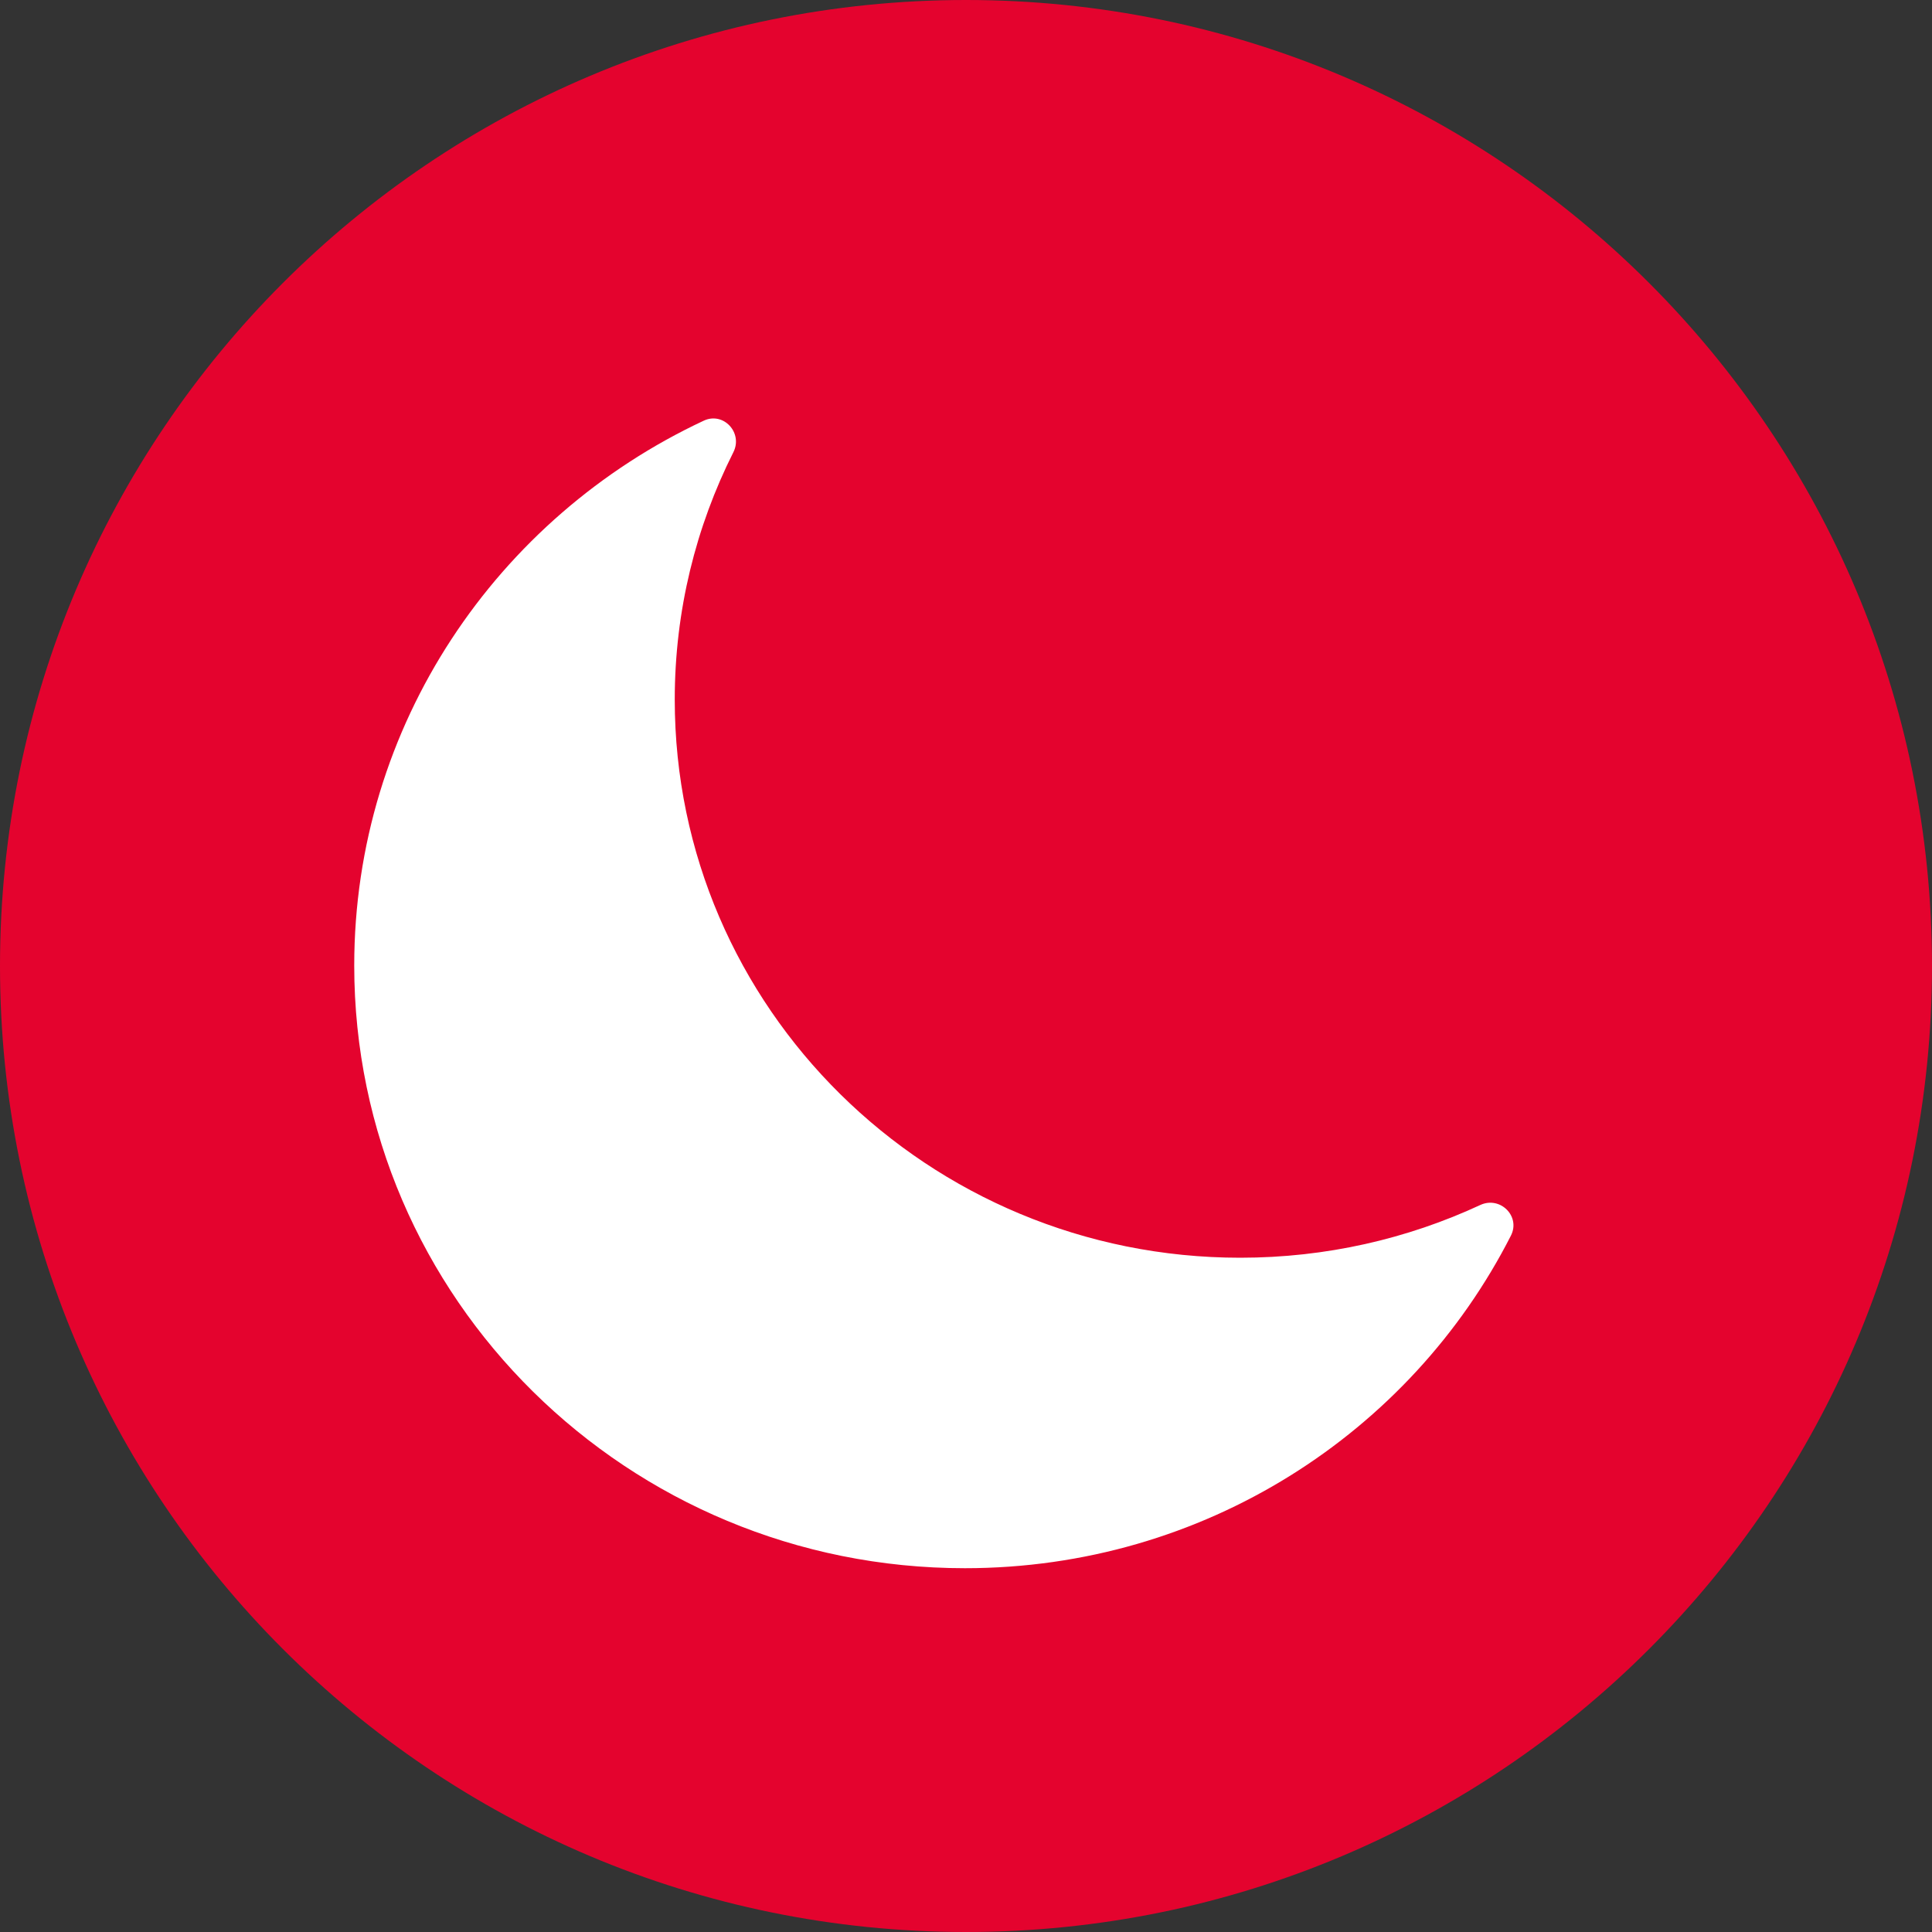
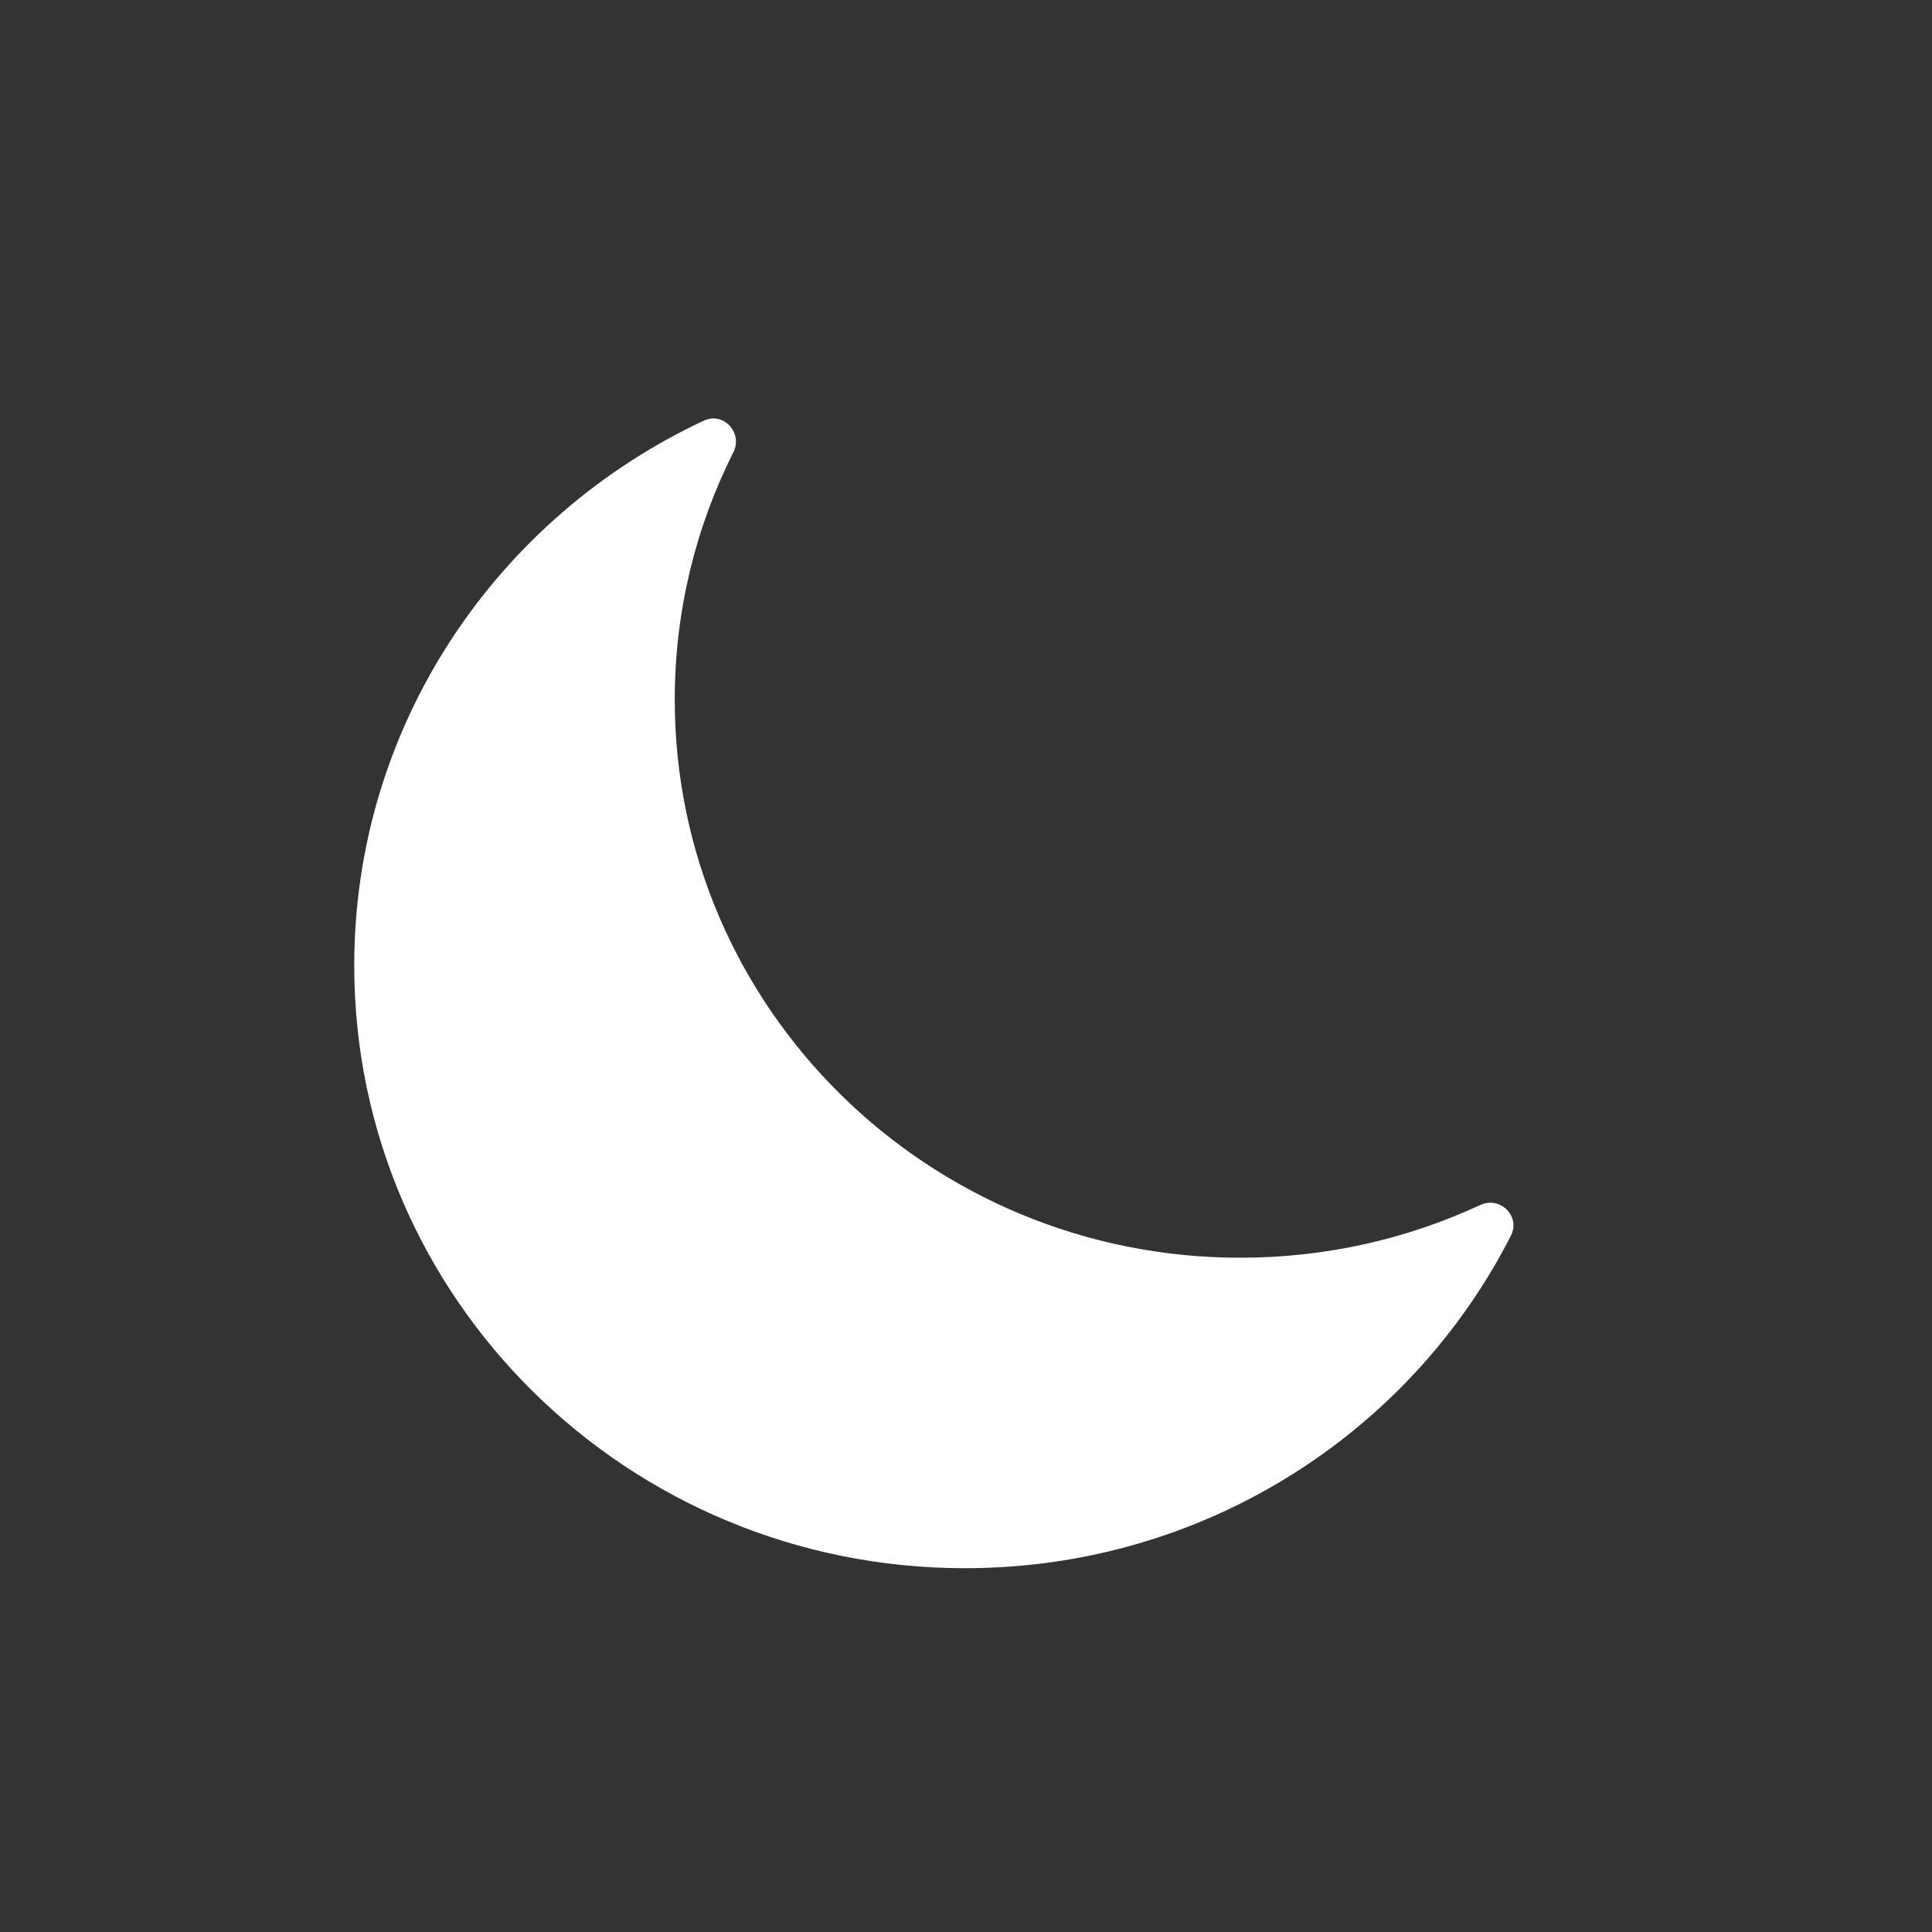
<svg xmlns="http://www.w3.org/2000/svg" id="the-menu-icon-night-mode" viewBox="0 0 200 200">
  <rect x="0" y="0" width="200" height="200" fill="#333333" stroke="none" />
  <defs>
    <style>
      .cls-1 {
        fill: #fff;
      }

      .cls-2 {
        fill: #e4032e;
        fill-rule: evenodd;
      }
    </style>
  </defs>
-   <path class="cls-2" d="M100,0c55.23,0,100,44.77,100,100s-44.77,100-100,100S0,155.23,0,100,44.77,0,100,0Z" />
  <path class="cls-1" d="M128.39,130.2c-32.33,0-58.54-25.87-58.54-57.78,0-9.2,2.19-17.89,6.07-25.61,1.01-2.01-1.03-4.22-3.07-3.26-21.38,10-36.18,31.49-36.18,56.4,0,34.46,28.3,62.39,63.22,62.39,24.73,0,46.13-14.01,56.52-34.43,1.02-2.01-1.12-4.12-3.17-3.17-7.54,3.5-15.96,5.46-24.85,5.46Z" />
</svg>